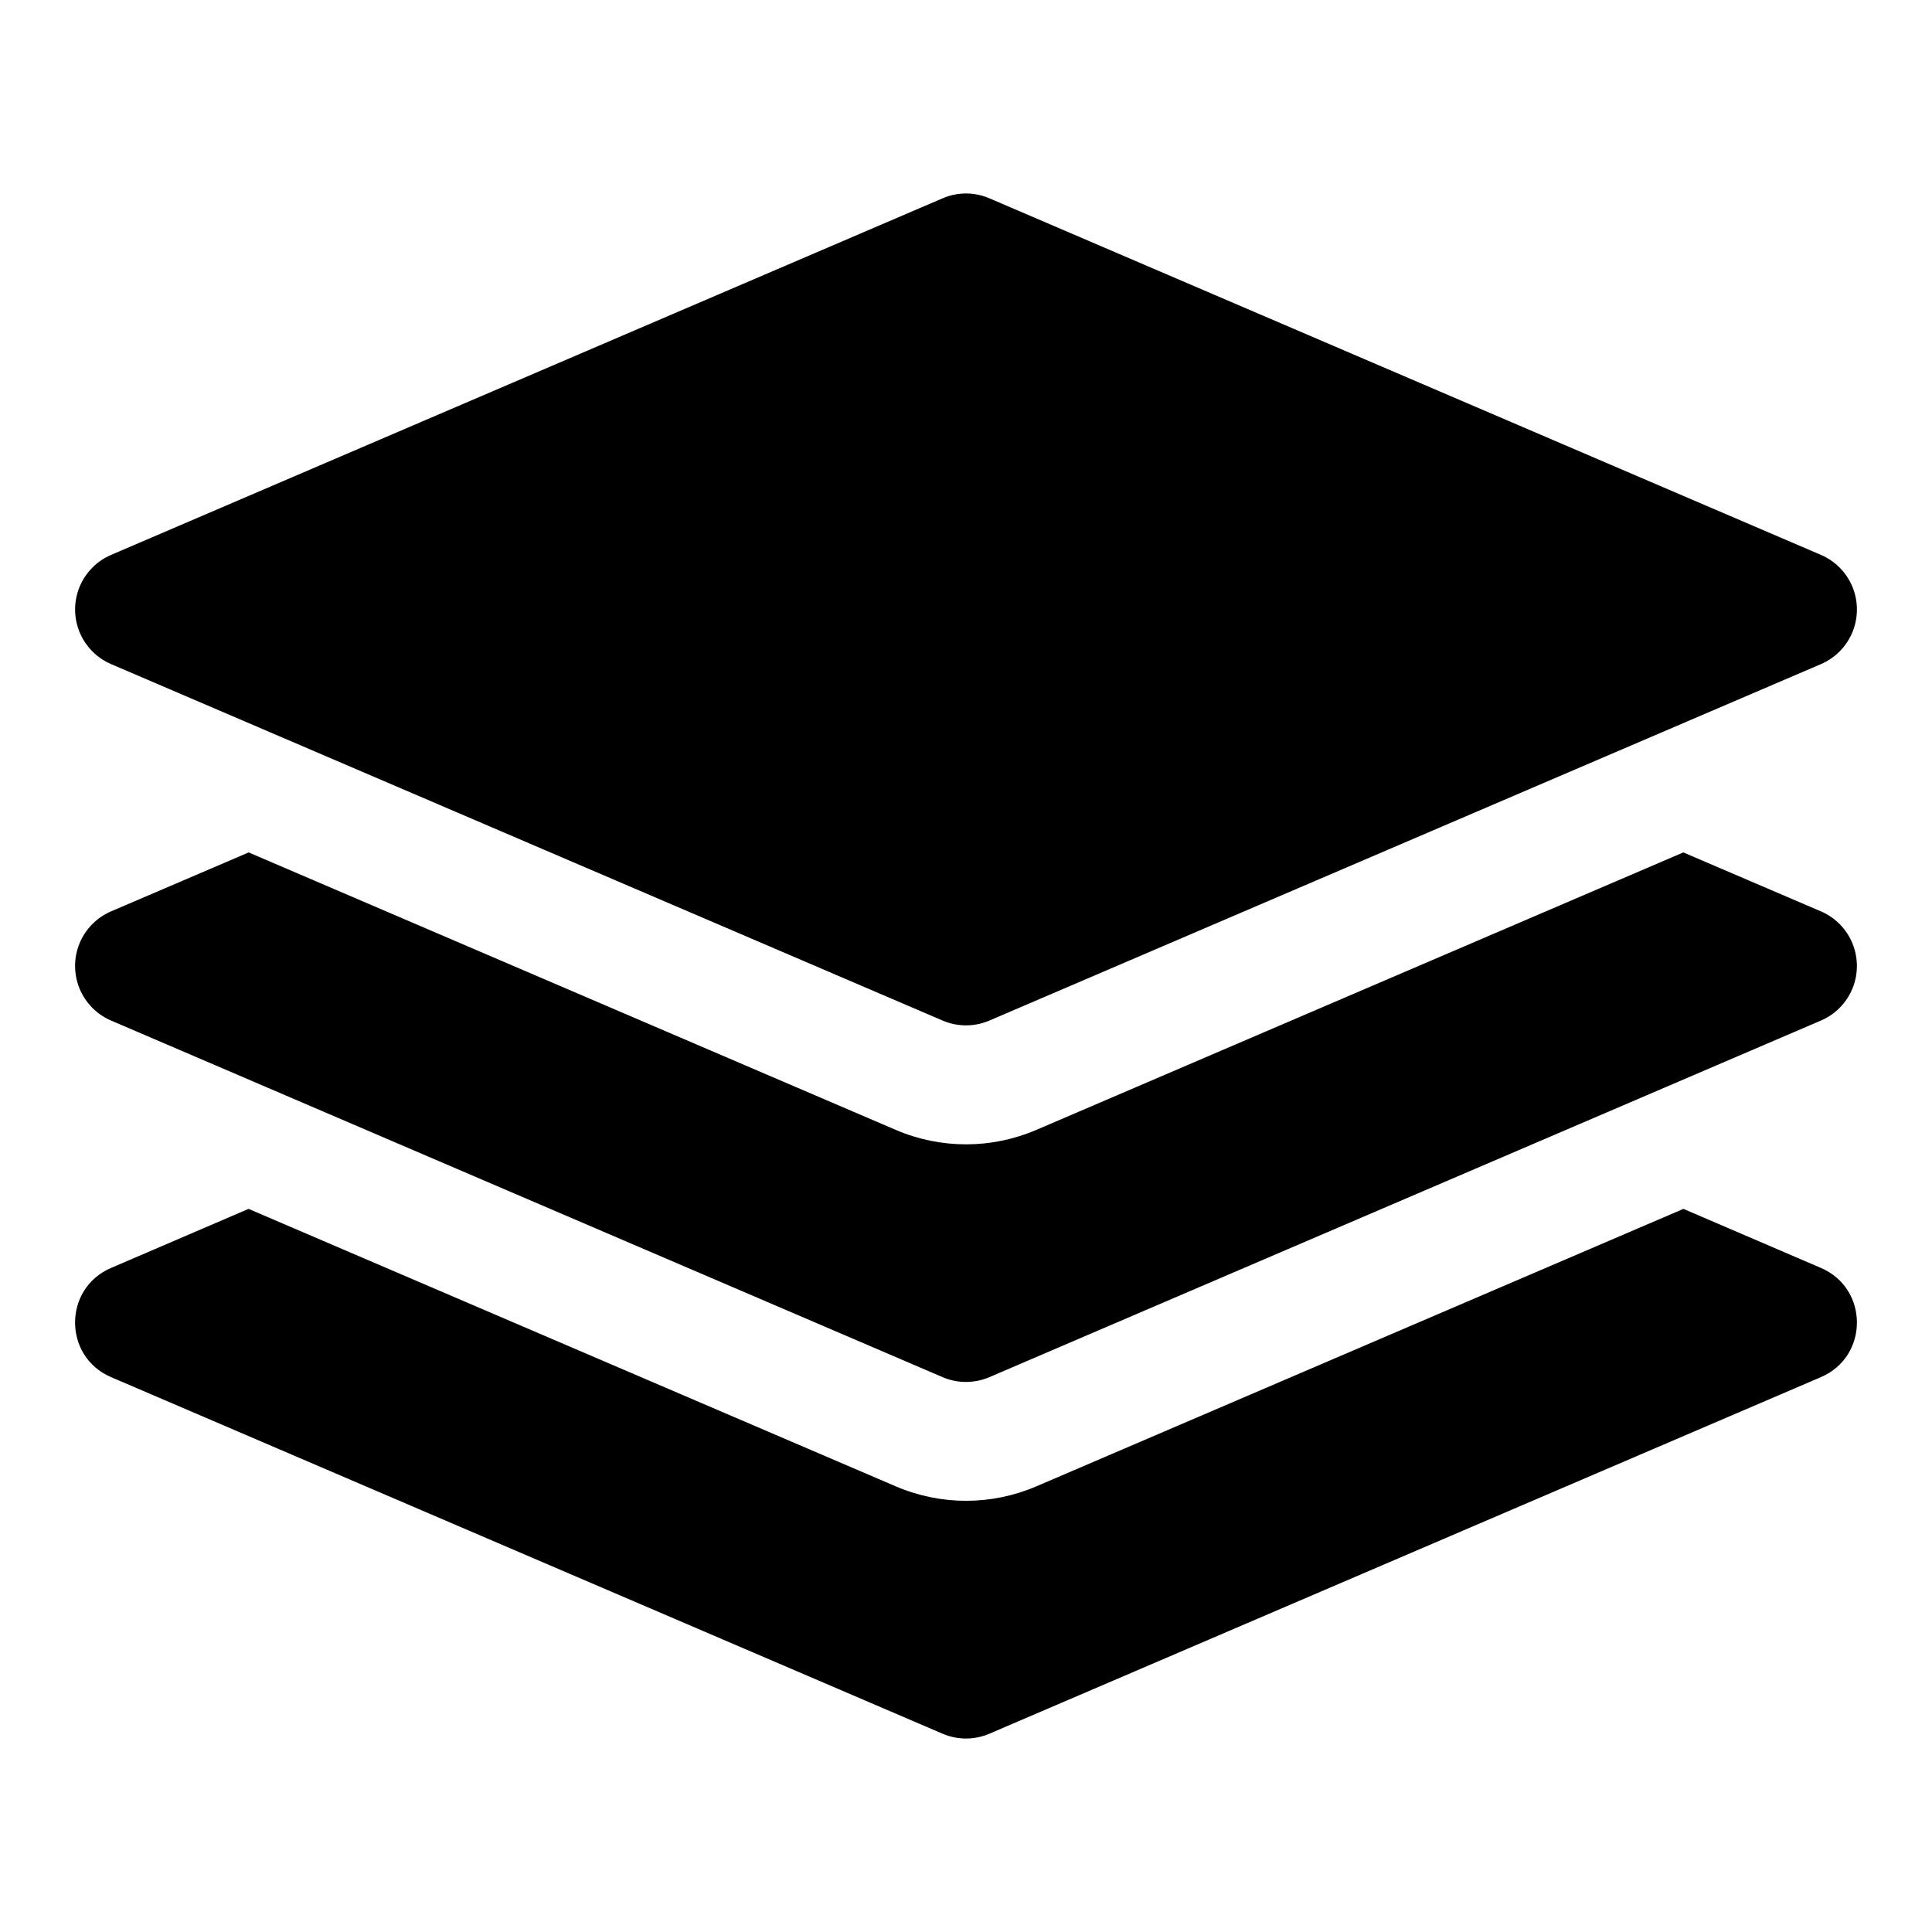
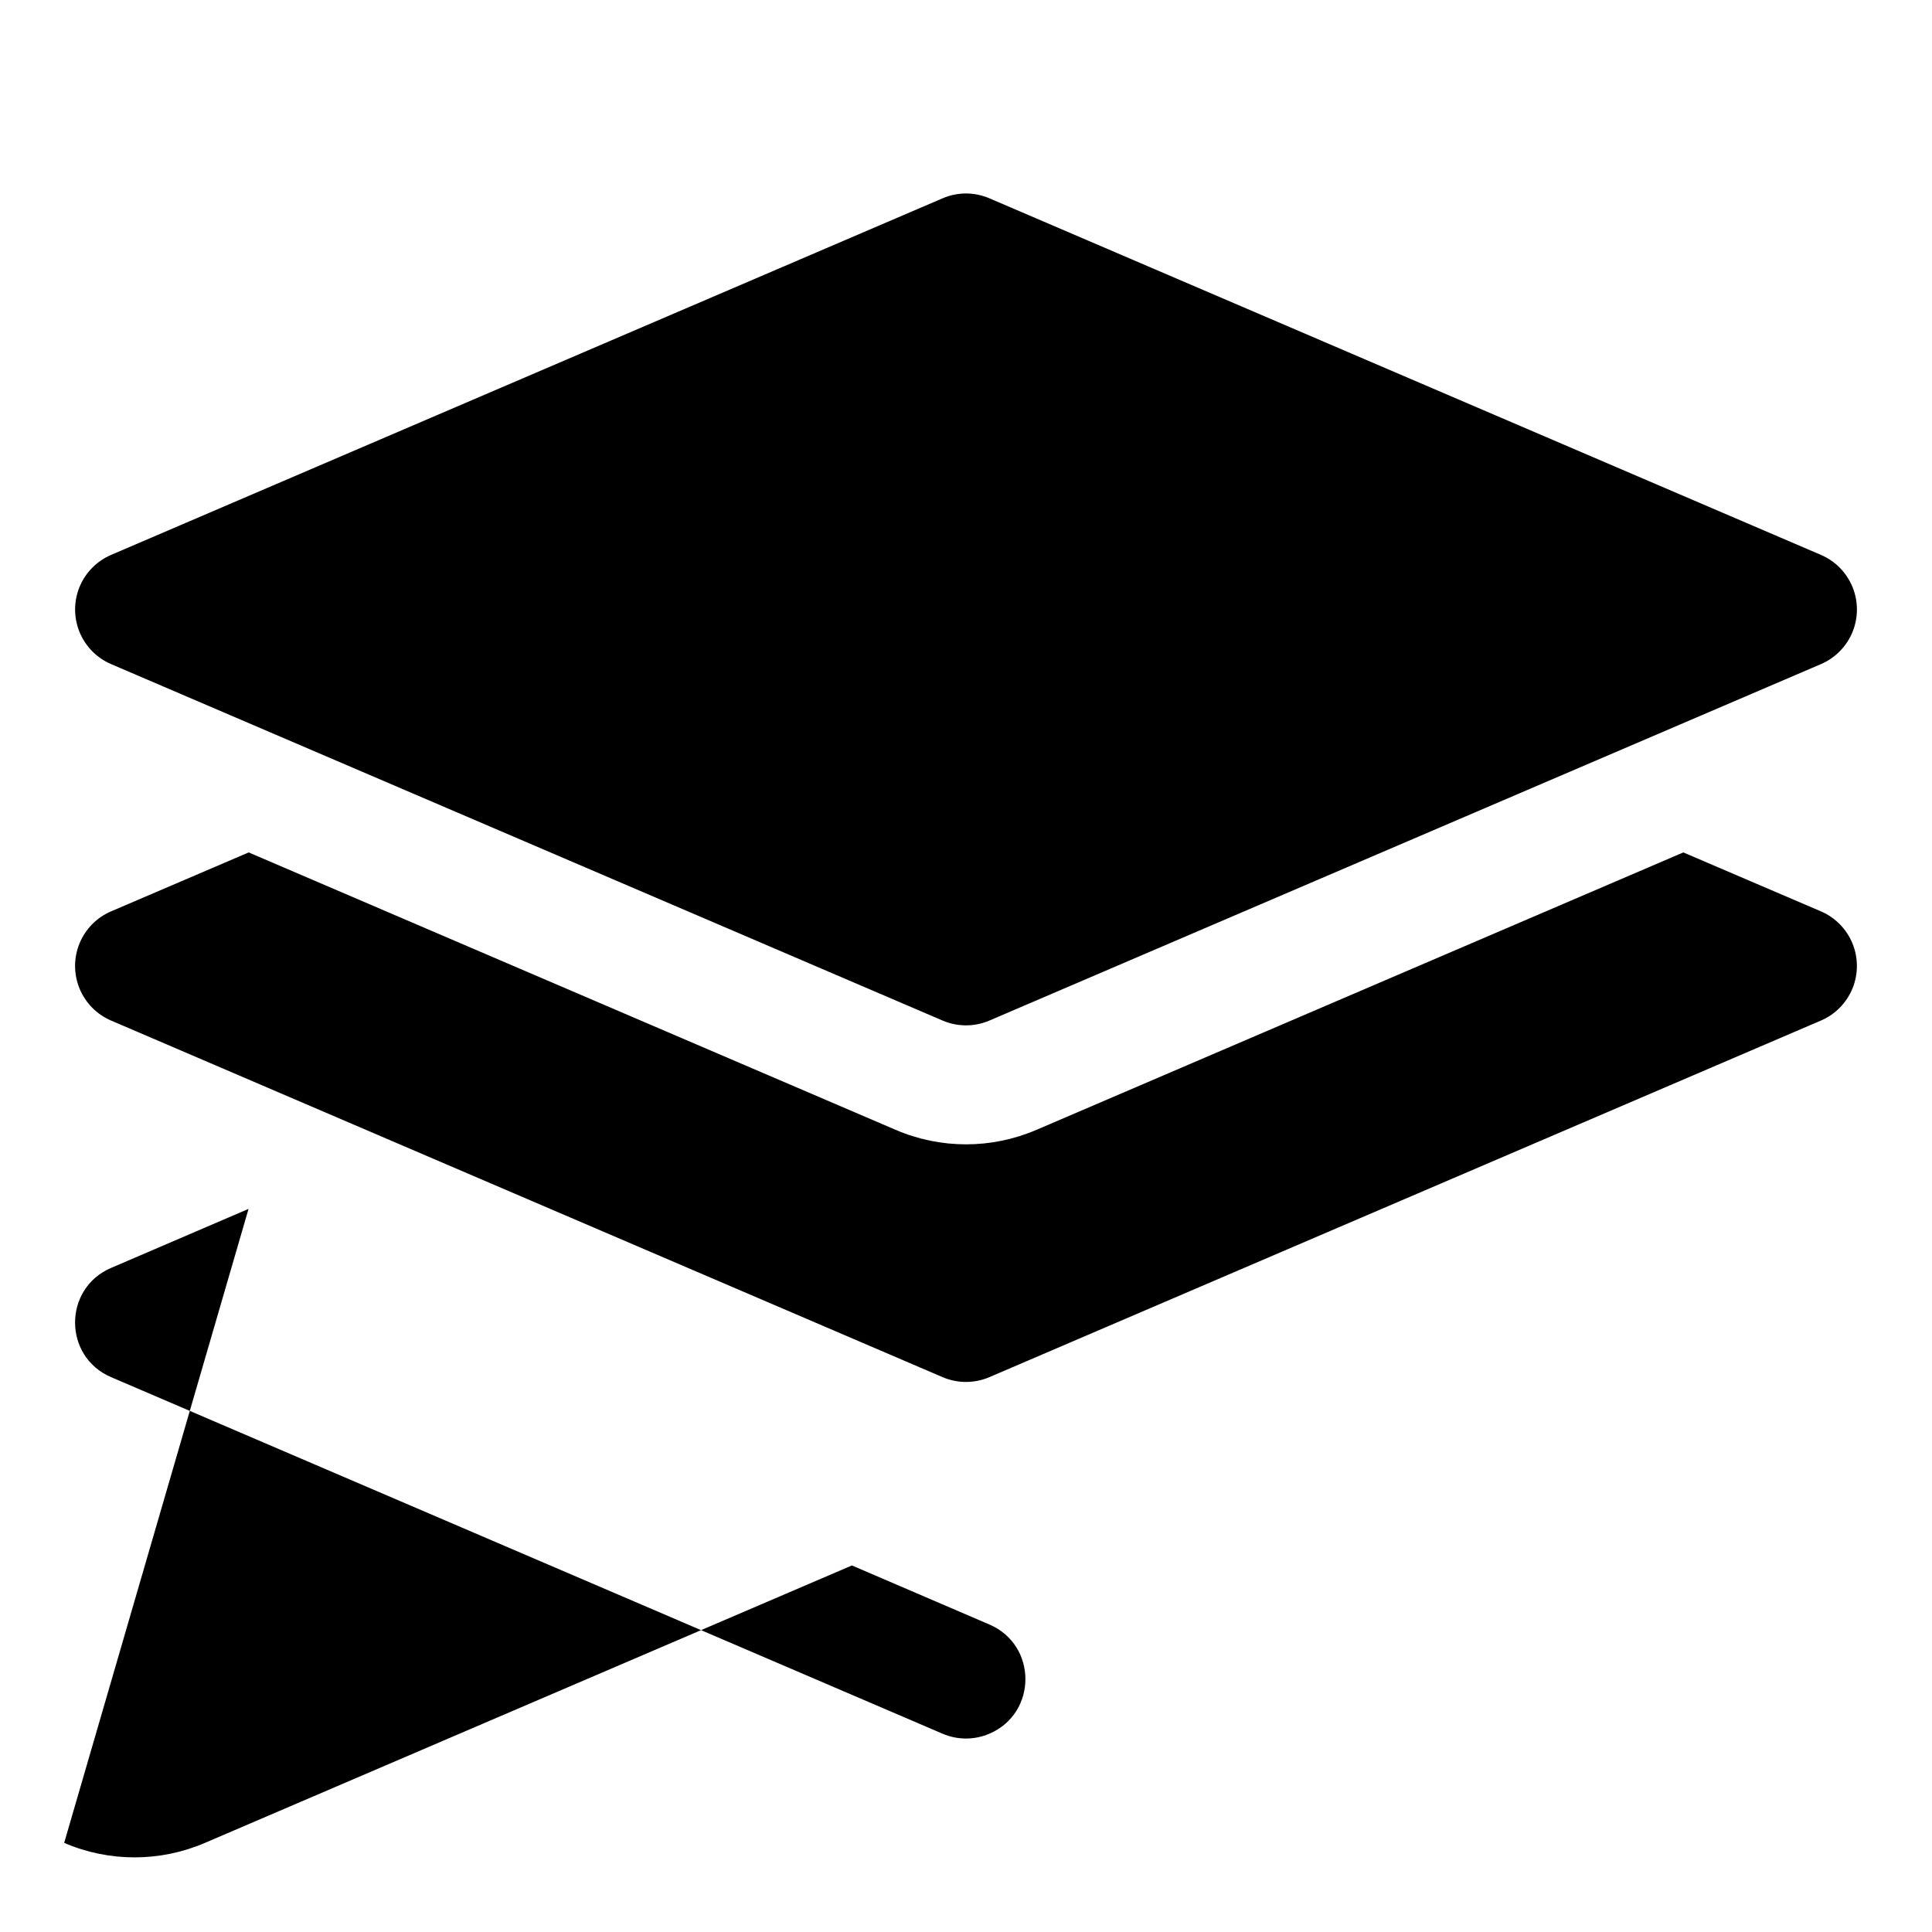
<svg xmlns="http://www.w3.org/2000/svg" fill="#000000" width="800px" height="800px" version="1.1" viewBox="144 144 512 512">
-   <path d="m400.06 195.27c-2.156-0.004-4.293 0.434-6.273 1.289l-220.35 94.496c-3.797 1.629-6.797 4.684-8.363 8.504-1.562 3.824-1.562 8.105 0 11.926 1.566 3.824 4.566 6.879 8.363 8.508l220.35 94.461c3.969 1.703 8.457 1.703 12.426 0l220.36-94.461c3.793-1.629 6.793-4.684 8.359-8.508 1.562-3.82 1.562-8.102 0-11.926-1.566-3.82-4.566-6.875-8.359-8.504l-220.36-94.496c-1.941-0.84-4.035-1.277-6.152-1.289zm-190.16 174.63-36.469 15.621c-3.797 1.629-6.797 4.684-8.363 8.504-1.562 3.82-1.562 8.105 0 11.926 1.566 3.82 4.566 6.875 8.363 8.504l220.35 94.496c3.969 1.703 8.457 1.703 12.426 0l220.36-94.496c3.793-1.629 6.793-4.684 8.359-8.504 1.562-3.82 1.562-8.105 0-11.926-1.566-3.82-4.566-6.875-8.359-8.504l-36.473-15.621-171.43 73.523c-11.906 5.117-25.395 5.117-37.301 0zm-0.031 94.465-36.438 15.652c-12.715 5.457-12.715 23.477 0 28.934l220.35 94.496c3.973 1.707 8.457 1.707 12.426 0l220.36-94.496c12.715-5.457 12.715-23.477 0-28.934l-36.441-15.652-171.46 73.523c-11.906 5.117-25.395 5.117-37.301 0z" />
+   <path d="m400.06 195.27c-2.156-0.004-4.293 0.434-6.273 1.289l-220.35 94.496c-3.797 1.629-6.797 4.684-8.363 8.504-1.562 3.824-1.562 8.105 0 11.926 1.566 3.824 4.566 6.879 8.363 8.508l220.35 94.461c3.969 1.703 8.457 1.703 12.426 0l220.36-94.461c3.793-1.629 6.793-4.684 8.359-8.508 1.562-3.82 1.562-8.102 0-11.926-1.566-3.82-4.566-6.875-8.359-8.504l-220.36-94.496c-1.941-0.84-4.035-1.277-6.152-1.289zm-190.16 174.63-36.469 15.621c-3.797 1.629-6.797 4.684-8.363 8.504-1.562 3.82-1.562 8.105 0 11.926 1.566 3.82 4.566 6.875 8.363 8.504l220.35 94.496c3.969 1.703 8.457 1.703 12.426 0l220.36-94.496c3.793-1.629 6.793-4.684 8.359-8.504 1.562-3.82 1.562-8.105 0-11.926-1.566-3.82-4.566-6.875-8.359-8.504l-36.473-15.621-171.43 73.523c-11.906 5.117-25.395 5.117-37.301 0zm-0.031 94.465-36.438 15.652c-12.715 5.457-12.715 23.477 0 28.934l220.35 94.496c3.973 1.707 8.457 1.707 12.426 0c12.715-5.457 12.715-23.477 0-28.934l-36.441-15.652-171.46 73.523c-11.906 5.117-25.395 5.117-37.301 0z" />
</svg>